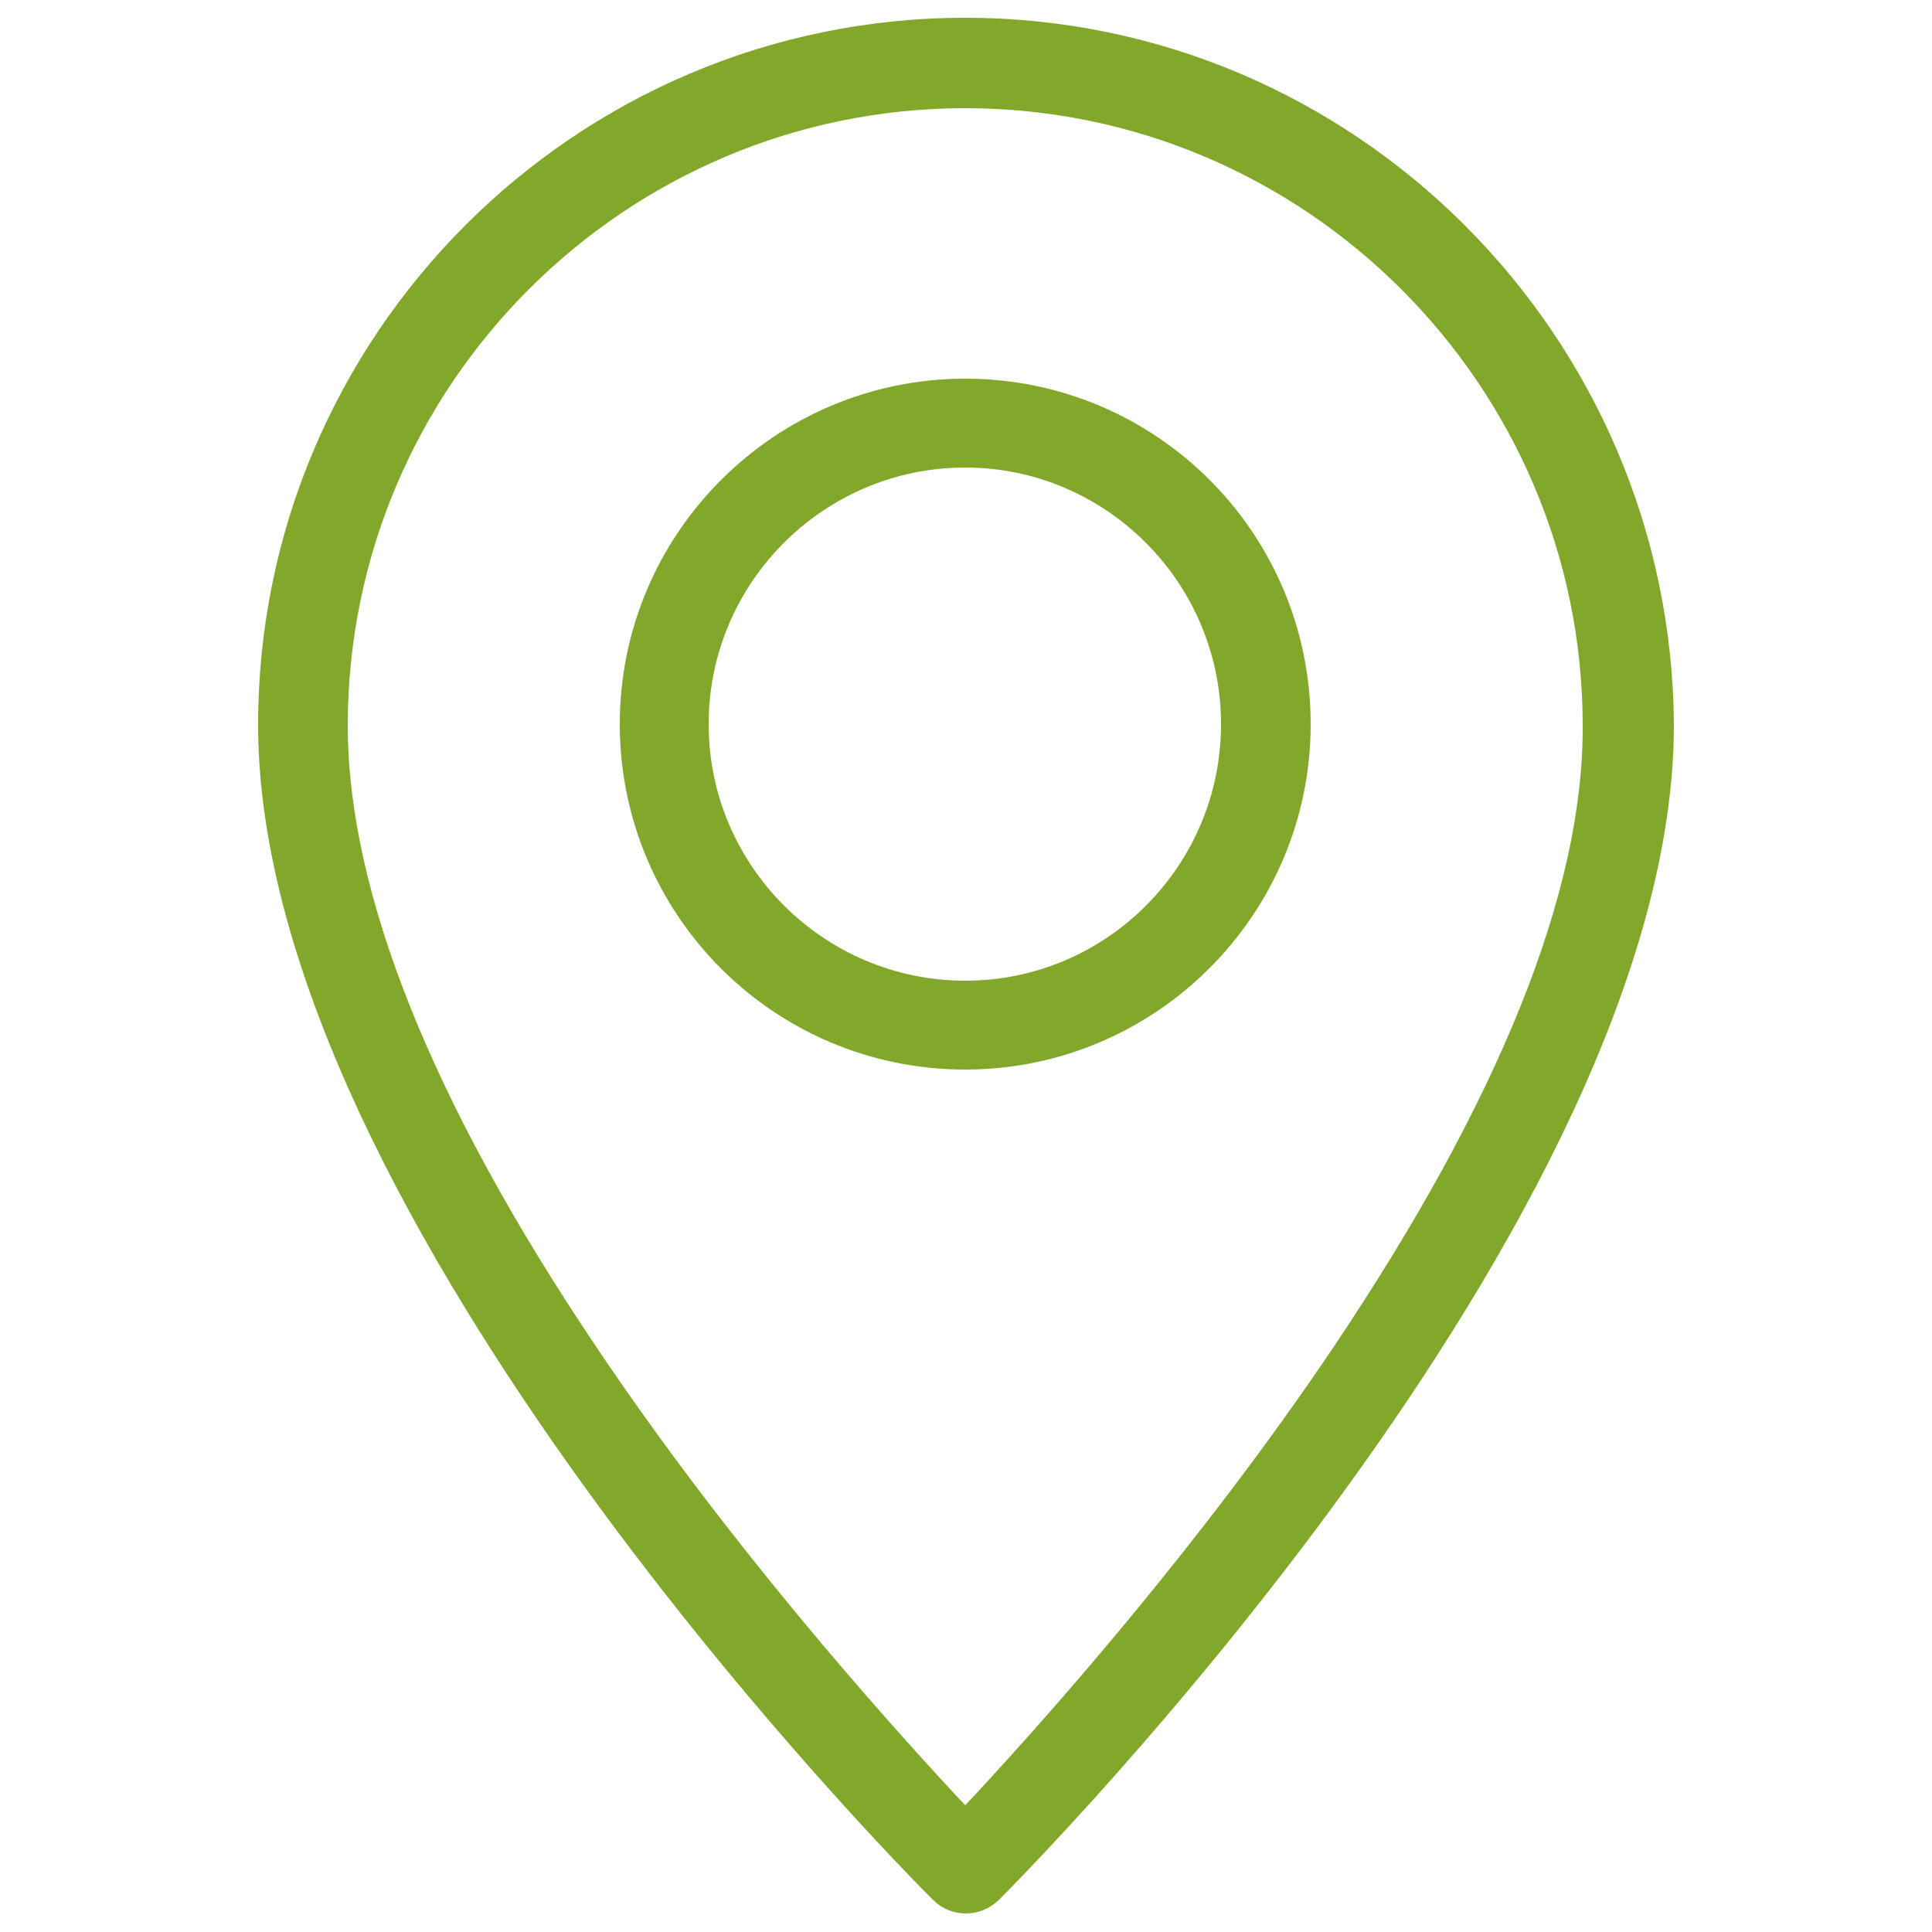
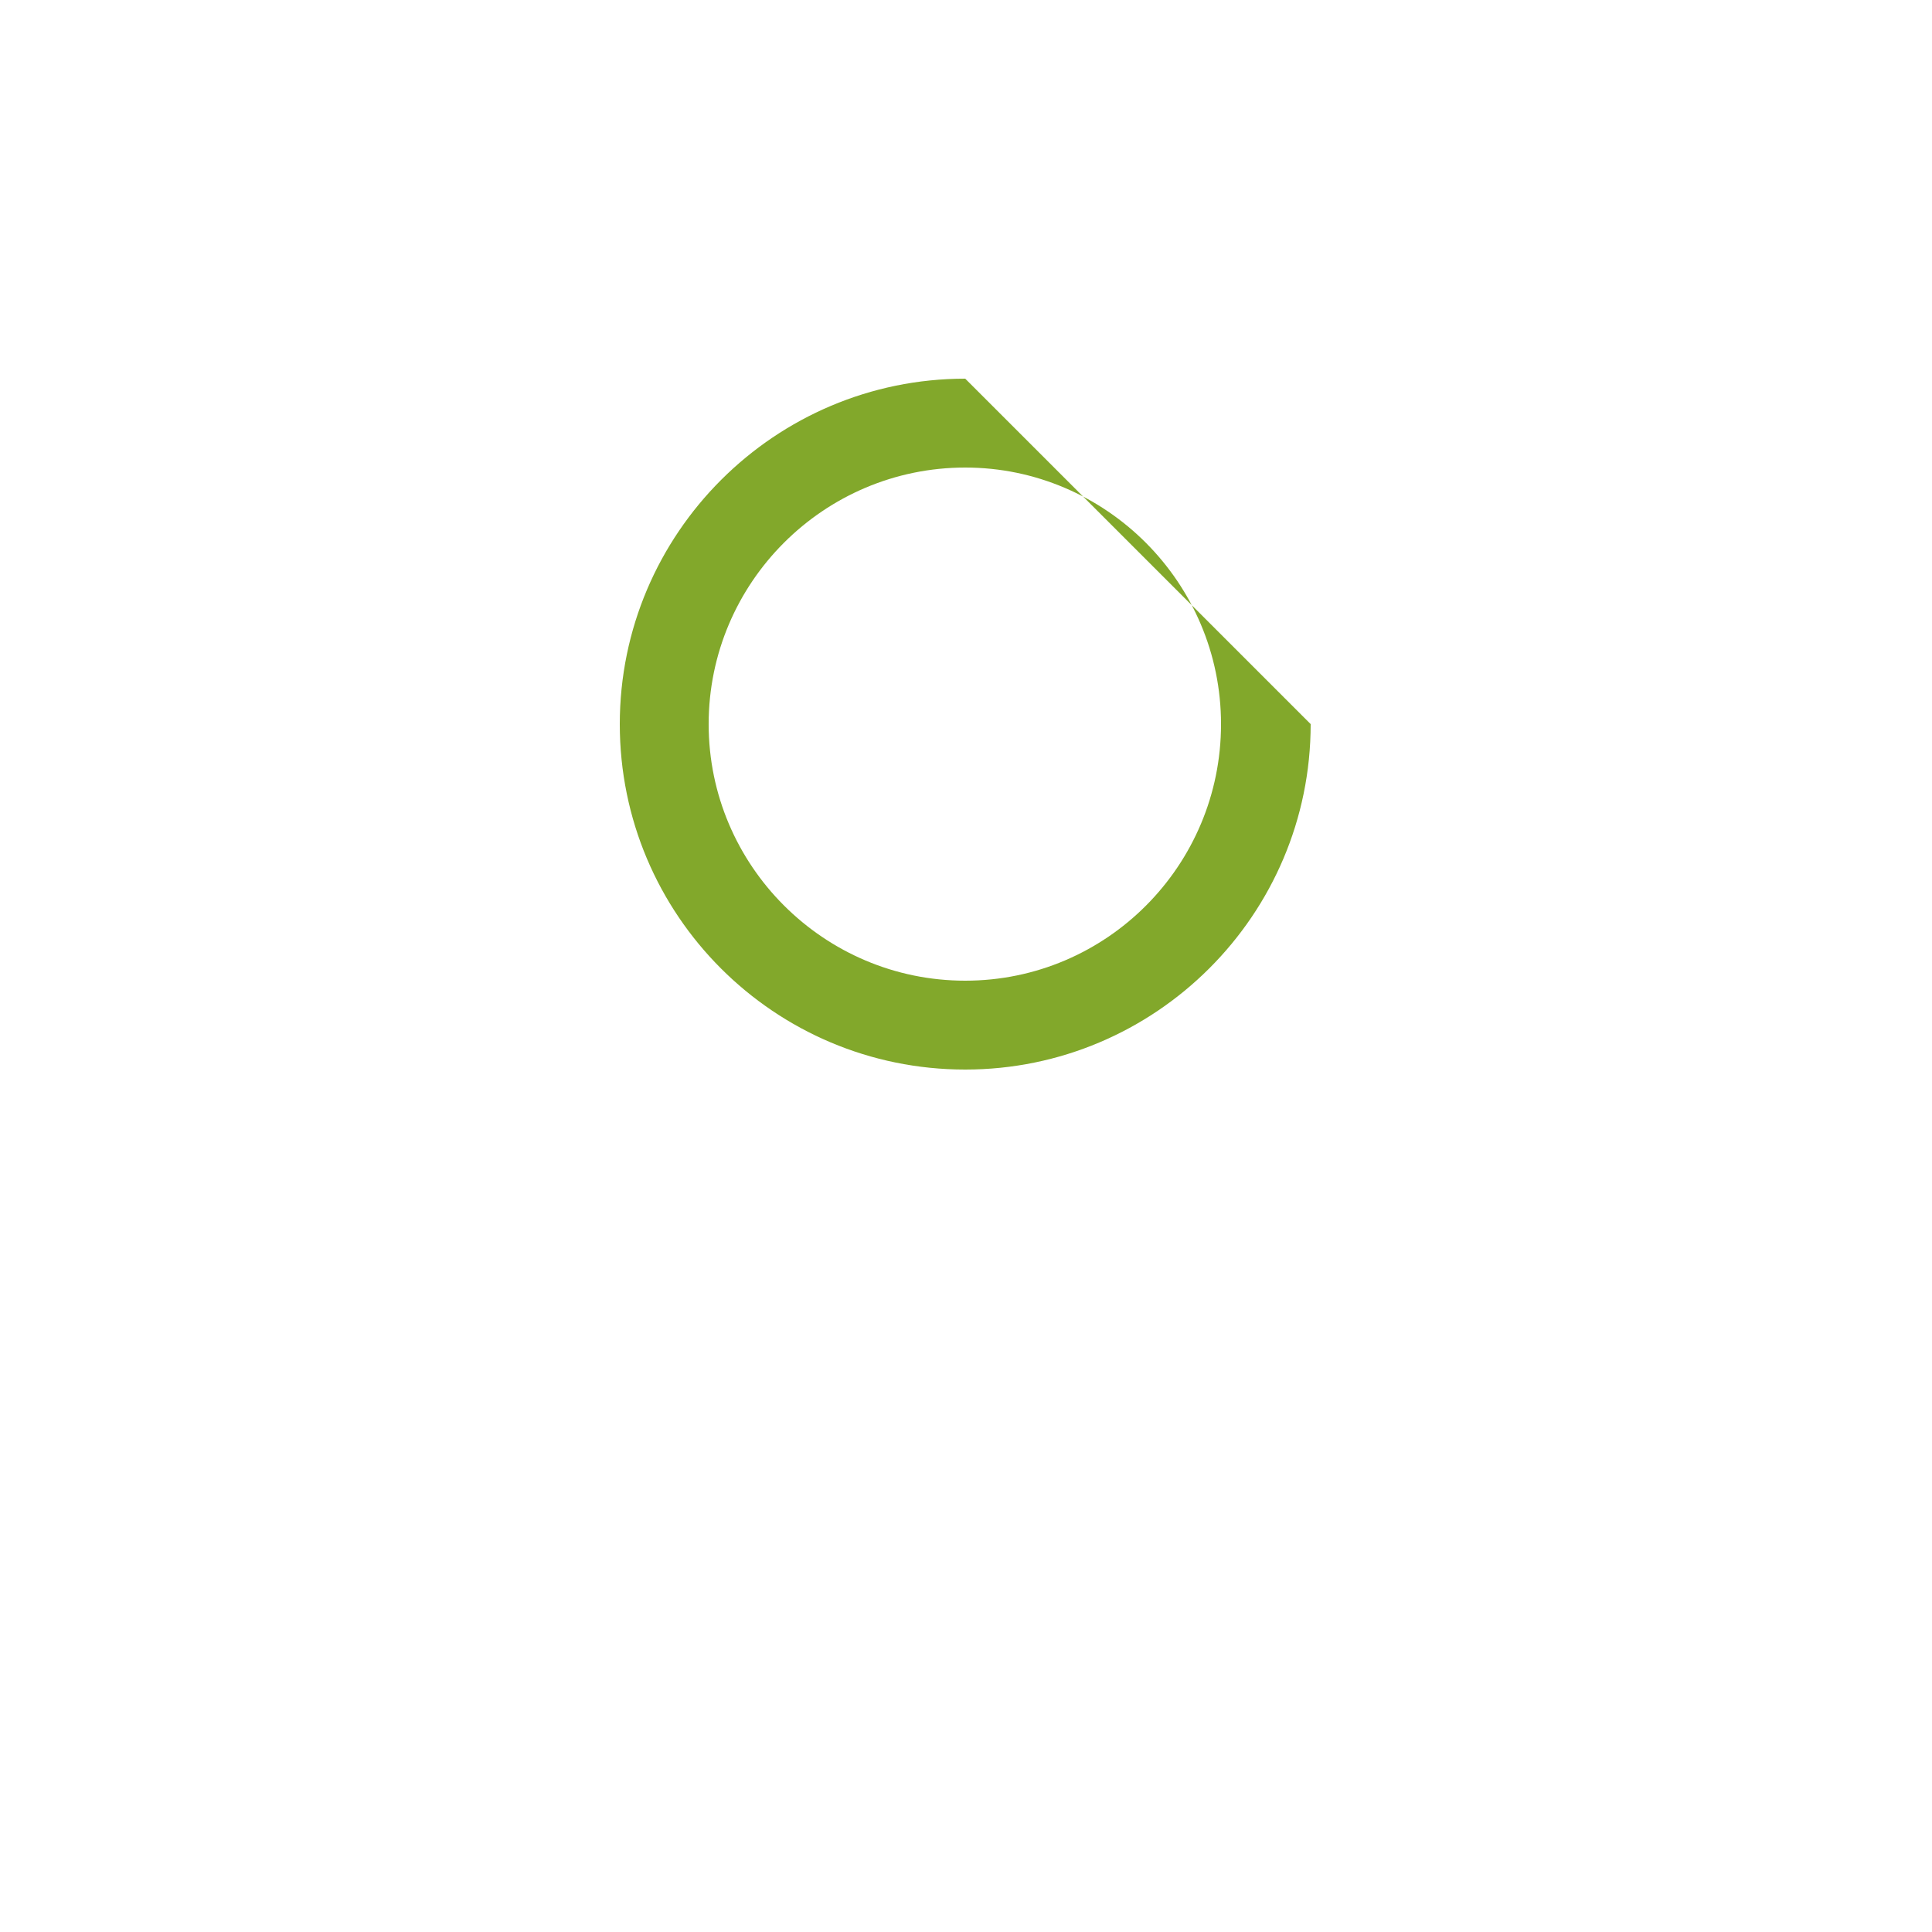
<svg xmlns="http://www.w3.org/2000/svg" viewBox="0 0 250 250">
  <g fill="#82a82b">
-     <path d="m124.9 2.3c-50.5 0-91.5 41.1-91.5 91.5 0 64 83.8 148.6 87.4 152.1 1.1 1.1 2.6 1.7 4.2 1.7s3-.6 4.2-1.7c3.6-3.6 87.4-88.1 87.4-152.1-.3-50.4-41.3-91.5-91.7-91.5zm47.6 172.1c-16.9 25.1-36.2 46.9-46.1 57.6l-1.5 1.6-1.5-1.6c-10-10.8-29.3-32.5-46.1-57.5-21.5-31.9-32.3-59.1-32.3-80.6 0-44.1 35.9-79.9 79.9-79.9s79.9 35.9 79.9 79.9c.1 21.5-10.8 48.5-32.3 80.5z" />
-     <path d="m124.9 49c-24.6 0-44.7 20-44.7 44.7s20 44.7 44.7 44.7c24.6 0 44.7-20 44.7-44.7s-20-44.7-44.7-44.7zm0 77.9c-18.3 0-33.2-14.9-33.2-33.2s14.9-33.2 33.2-33.2c18.2 0 33.1 14.9 33.1 33.2s-14.8 33.2-33.1 33.2z" />
+     <path d="m124.9 49c-24.6 0-44.7 20-44.7 44.7s20 44.7 44.7 44.7c24.6 0 44.7-20 44.7-44.7zm0 77.9c-18.3 0-33.2-14.9-33.2-33.2s14.9-33.2 33.2-33.2c18.2 0 33.1 14.9 33.1 33.2s-14.8 33.2-33.1 33.2z" />
  </g>
</svg>